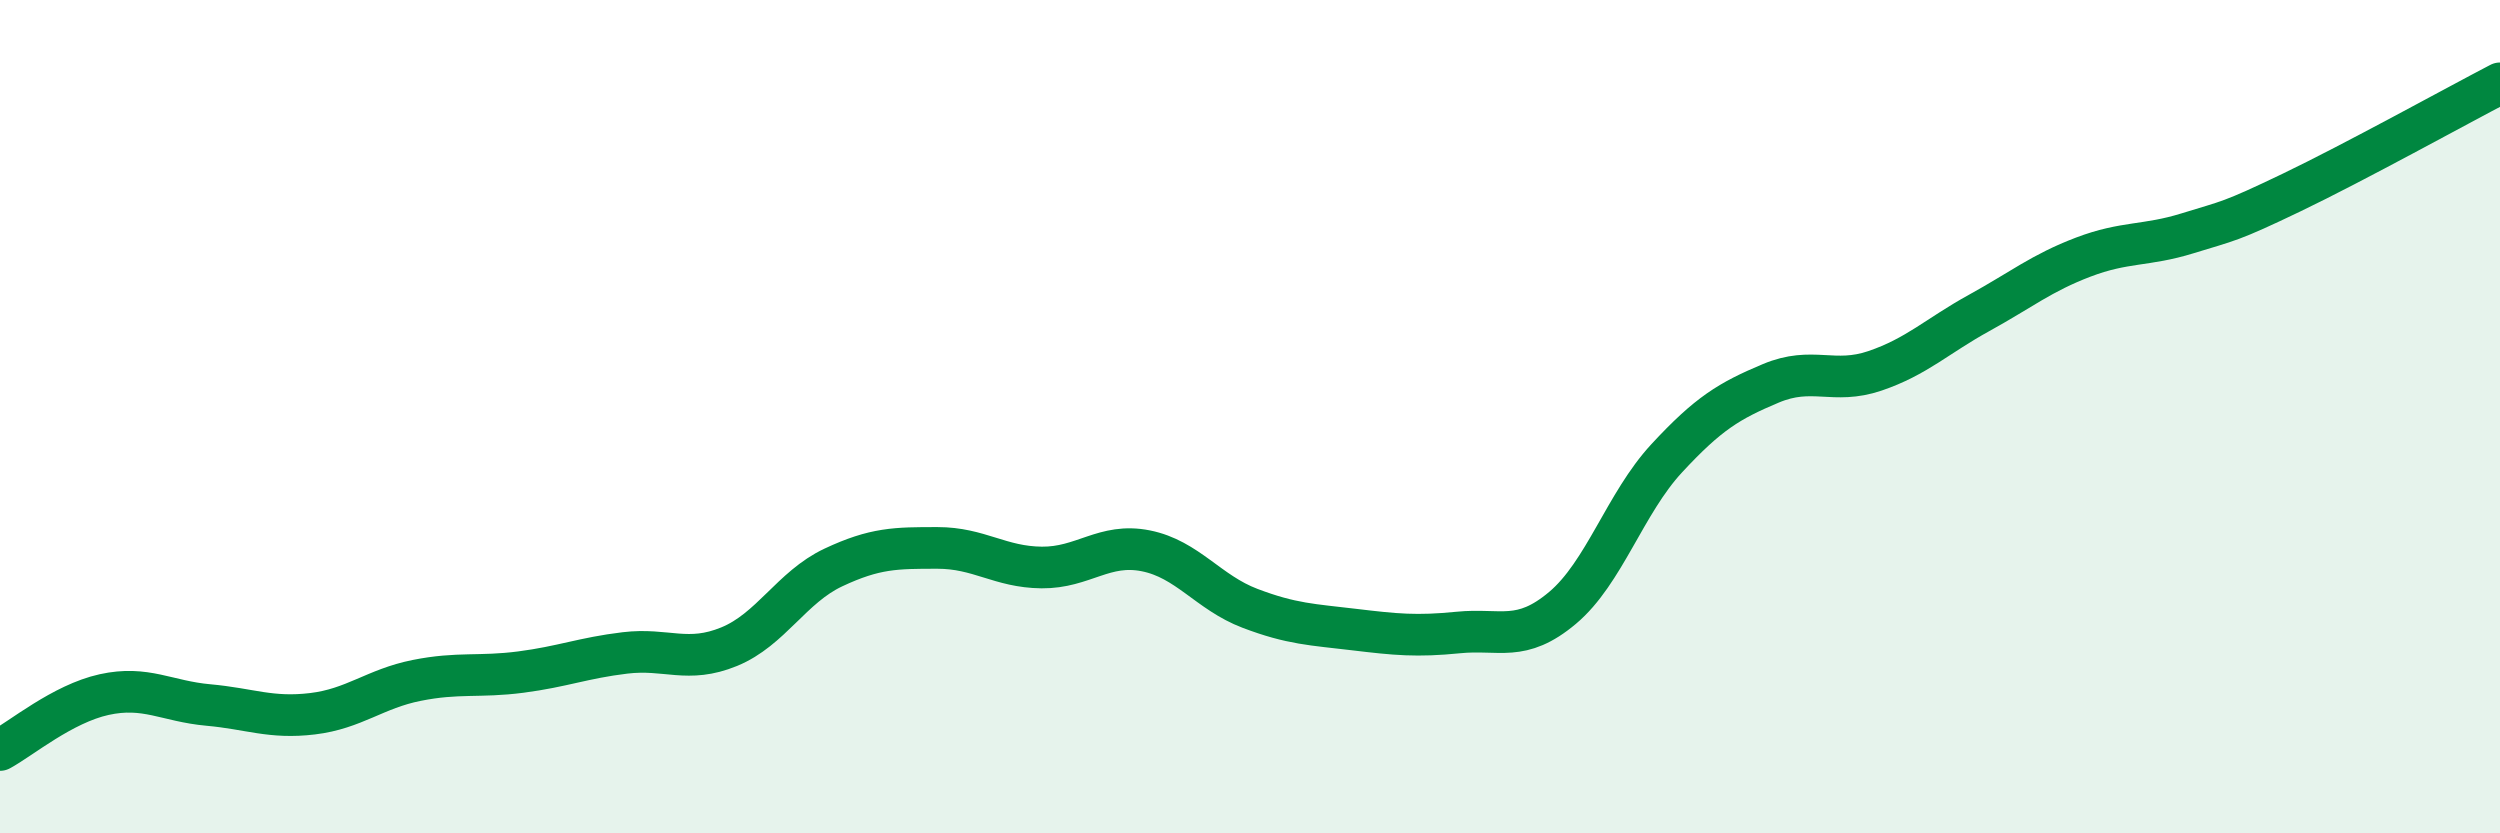
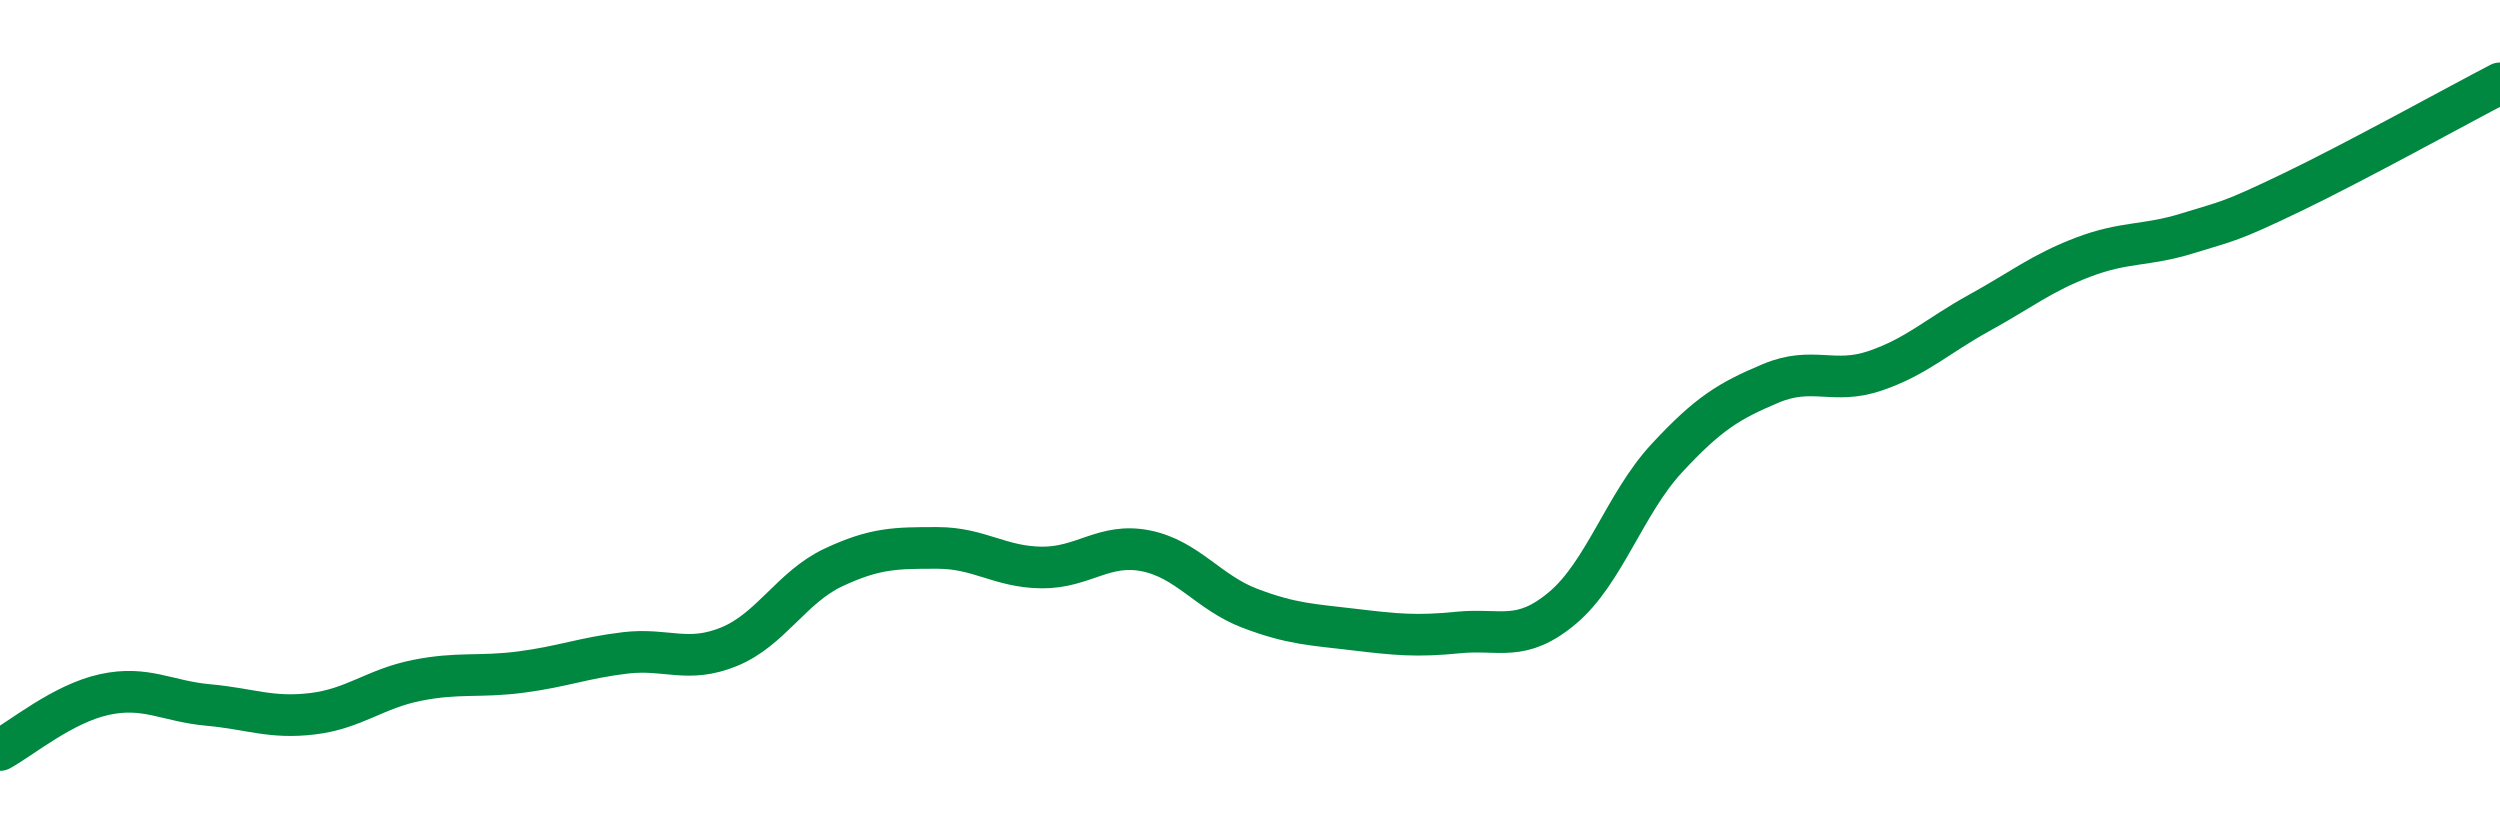
<svg xmlns="http://www.w3.org/2000/svg" width="60" height="20" viewBox="0 0 60 20">
-   <path d="M 0,18 C 0.5,17.73 1.5,16.89 2.5,16.67 C 3.5,16.45 4,16.83 5,16.92 C 6,17.01 6.5,17.25 7.5,17.13 C 8.5,17.01 9,16.53 10,16.33 C 11,16.13 11.5,16.26 12.5,16.13 C 13.5,16 14,15.79 15,15.67 C 16,15.55 16.5,15.93 17.5,15.52 C 18.5,15.11 19,14.09 20,13.62 C 21,13.15 21.5,13.15 22.5,13.15 C 23.5,13.15 24,13.61 25,13.62 C 26,13.63 26.5,13.02 27.5,13.22 C 28.5,13.42 29,14.22 30,14.6 C 31,14.98 31.5,14.99 32.5,15.11 C 33.5,15.23 34,15.28 35,15.18 C 36,15.08 36.5,15.43 37.5,14.59 C 38.5,13.75 39,12.08 40,11 C 41,9.92 41.5,9.62 42.5,9.2 C 43.5,8.78 44,9.24 45,8.9 C 46,8.56 46.5,8.06 47.5,7.51 C 48.5,6.96 49,6.55 50,6.17 C 51,5.79 51.5,5.91 52.5,5.6 C 53.5,5.29 53.5,5.34 55,4.62 C 56.5,3.9 59,2.52 60,2L60 20L0 20Z" fill="#008740" opacity="0.1" stroke-linecap="round" stroke-linejoin="round" />
  <path d="M 0,18 C 0.5,17.73 1.5,16.89 2.5,16.67 C 3.5,16.45 4,16.83 5,16.92 C 6,17.01 6.5,17.25 7.5,17.13 C 8.5,17.01 9,16.53 10,16.33 C 11,16.13 11.5,16.26 12.5,16.13 C 13.5,16 14,15.79 15,15.67 C 16,15.55 16.5,15.93 17.5,15.52 C 18.5,15.11 19,14.09 20,13.62 C 21,13.15 21.5,13.15 22.5,13.15 C 23.5,13.15 24,13.61 25,13.62 C 26,13.63 26.5,13.02 27.5,13.22 C 28.5,13.42 29,14.22 30,14.6 C 31,14.98 31.5,14.99 32.5,15.11 C 33.5,15.23 34,15.28 35,15.18 C 36,15.08 36.5,15.43 37.5,14.59 C 38.5,13.75 39,12.08 40,11 C 41,9.92 41.5,9.62 42.5,9.2 C 43.5,8.78 44,9.24 45,8.9 C 46,8.56 46.5,8.06 47.5,7.51 C 48.5,6.96 49,6.55 50,6.17 C 51,5.79 51.5,5.91 52.5,5.6 C 53.5,5.29 53.5,5.34 55,4.62 C 56.5,3.9 59,2.52 60,2" stroke="#008740" stroke-width="1" fill="none" stroke-linecap="round" stroke-linejoin="round" />
</svg>